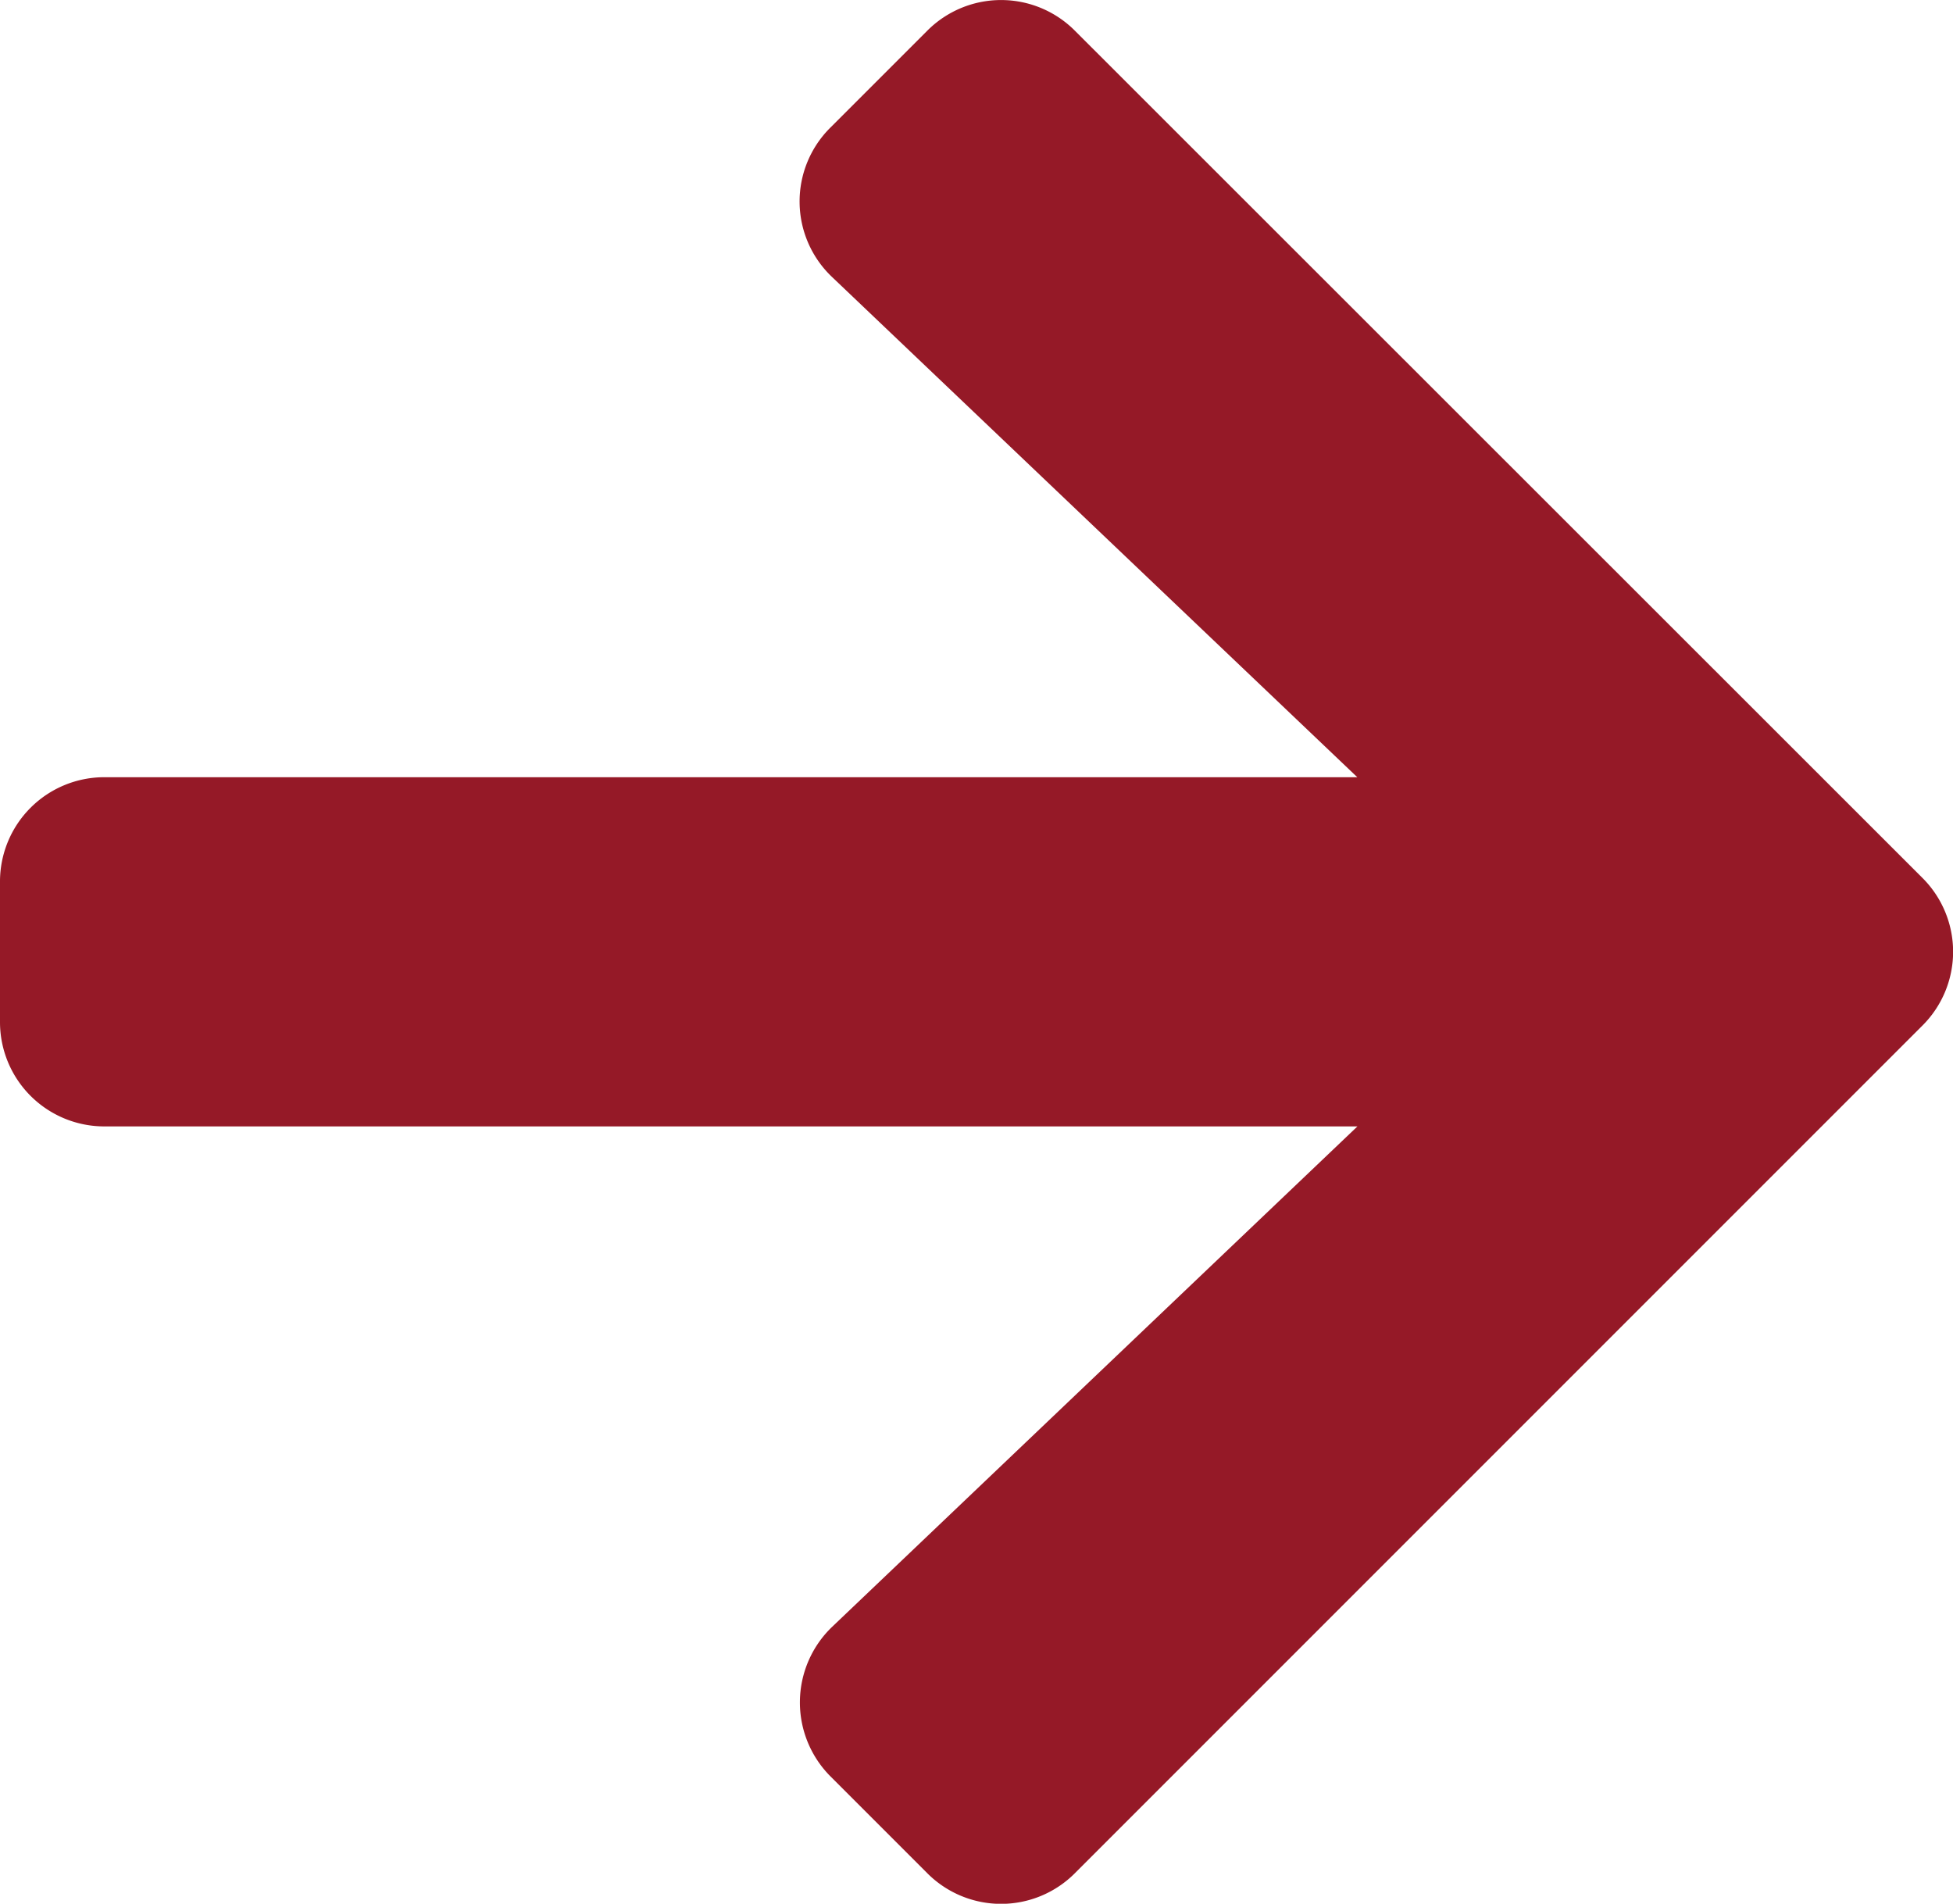
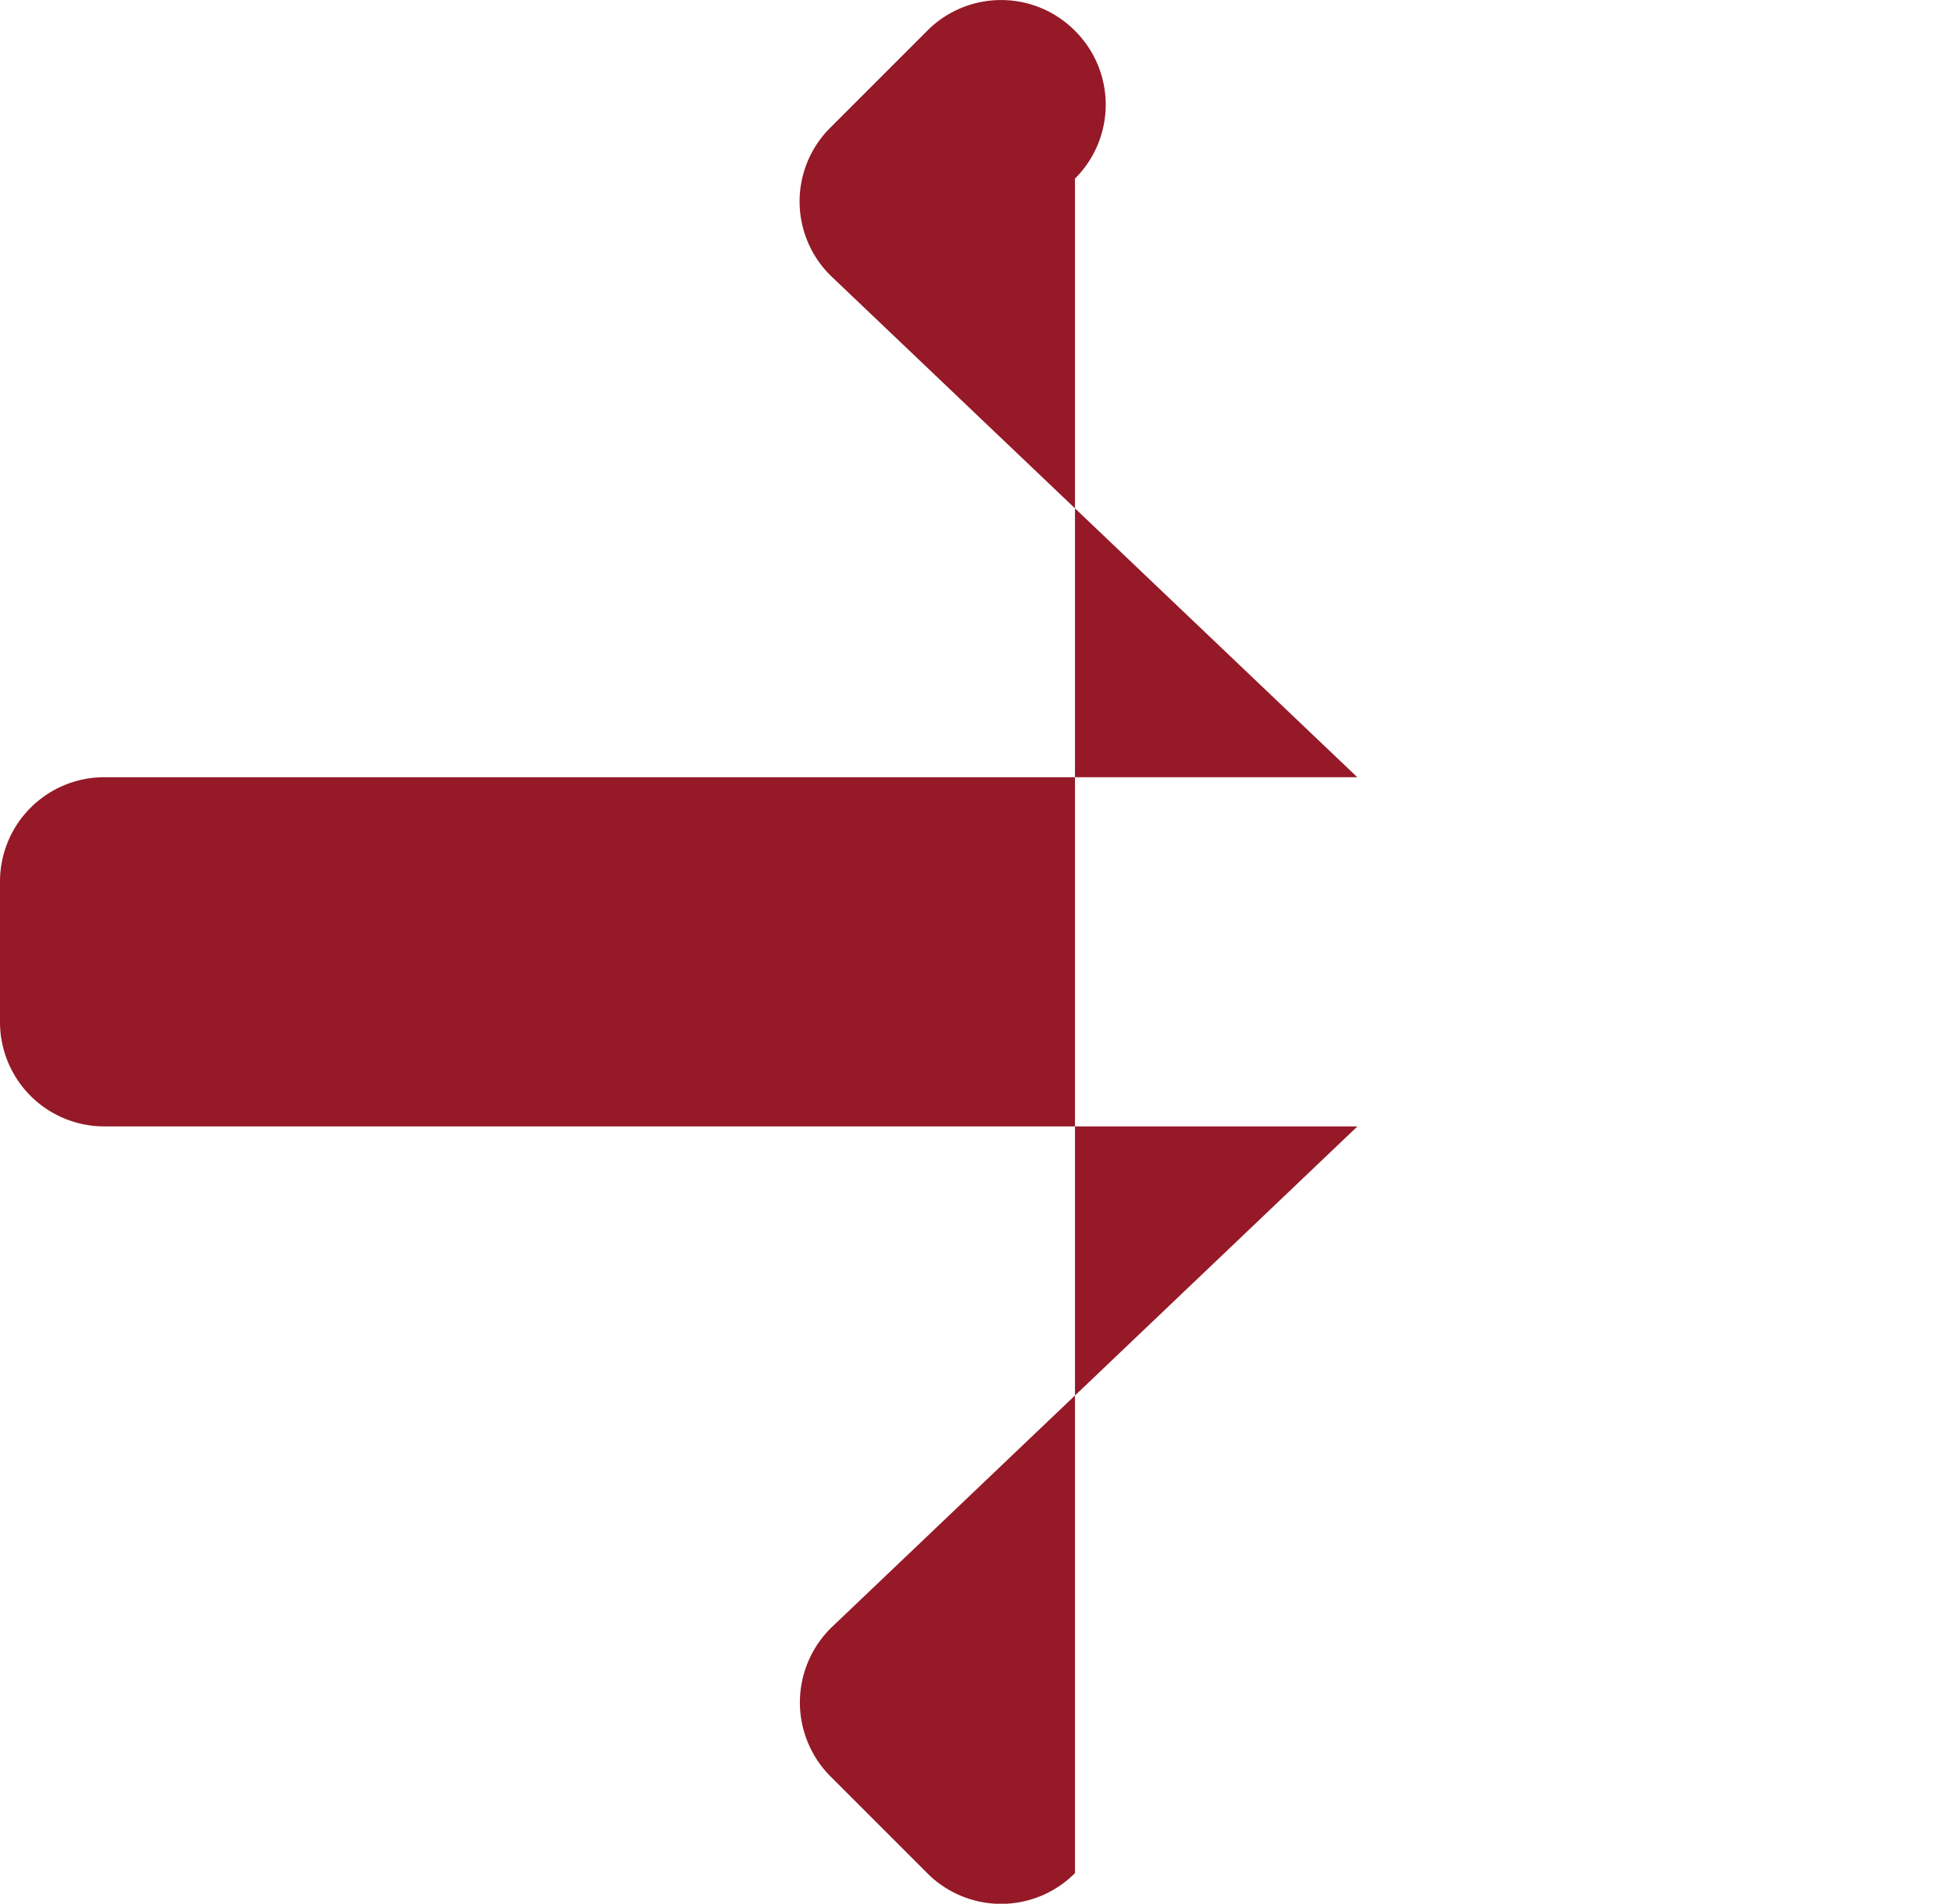
<svg xmlns="http://www.w3.org/2000/svg" width="13.704" height="13.357" viewBox="0 0 13.704 13.357">
-   <path id="Icon_awesome-arrow-right" data-name="Icon awesome-arrow-right" d="M5.827,3.542l.679-.679a.731.731,0,0,1,1.037,0l5.946,5.943a.731.731,0,0,1,0,1.037L7.543,15.789a.731.731,0,0,1-1.037,0l-.679-.679a.735.735,0,0,1,.012-1.049l3.686-3.511H.734A.732.732,0,0,1,0,9.815V8.836A.732.732,0,0,1,.734,8.1h8.79L5.839,4.591A.73.73,0,0,1,5.827,3.542Z" transform="translate(0 -2.647)" fill="#951927" />
+   <path id="Icon_awesome-arrow-right" data-name="Icon awesome-arrow-right" d="M5.827,3.542l.679-.679a.731.731,0,0,1,1.037,0a.731.731,0,0,1,0,1.037L7.543,15.789a.731.731,0,0,1-1.037,0l-.679-.679a.735.735,0,0,1,.012-1.049l3.686-3.511H.734A.732.732,0,0,1,0,9.815V8.836A.732.732,0,0,1,.734,8.1h8.79L5.839,4.591A.73.73,0,0,1,5.827,3.542Z" transform="translate(0 -2.647)" fill="#951927" />
</svg>